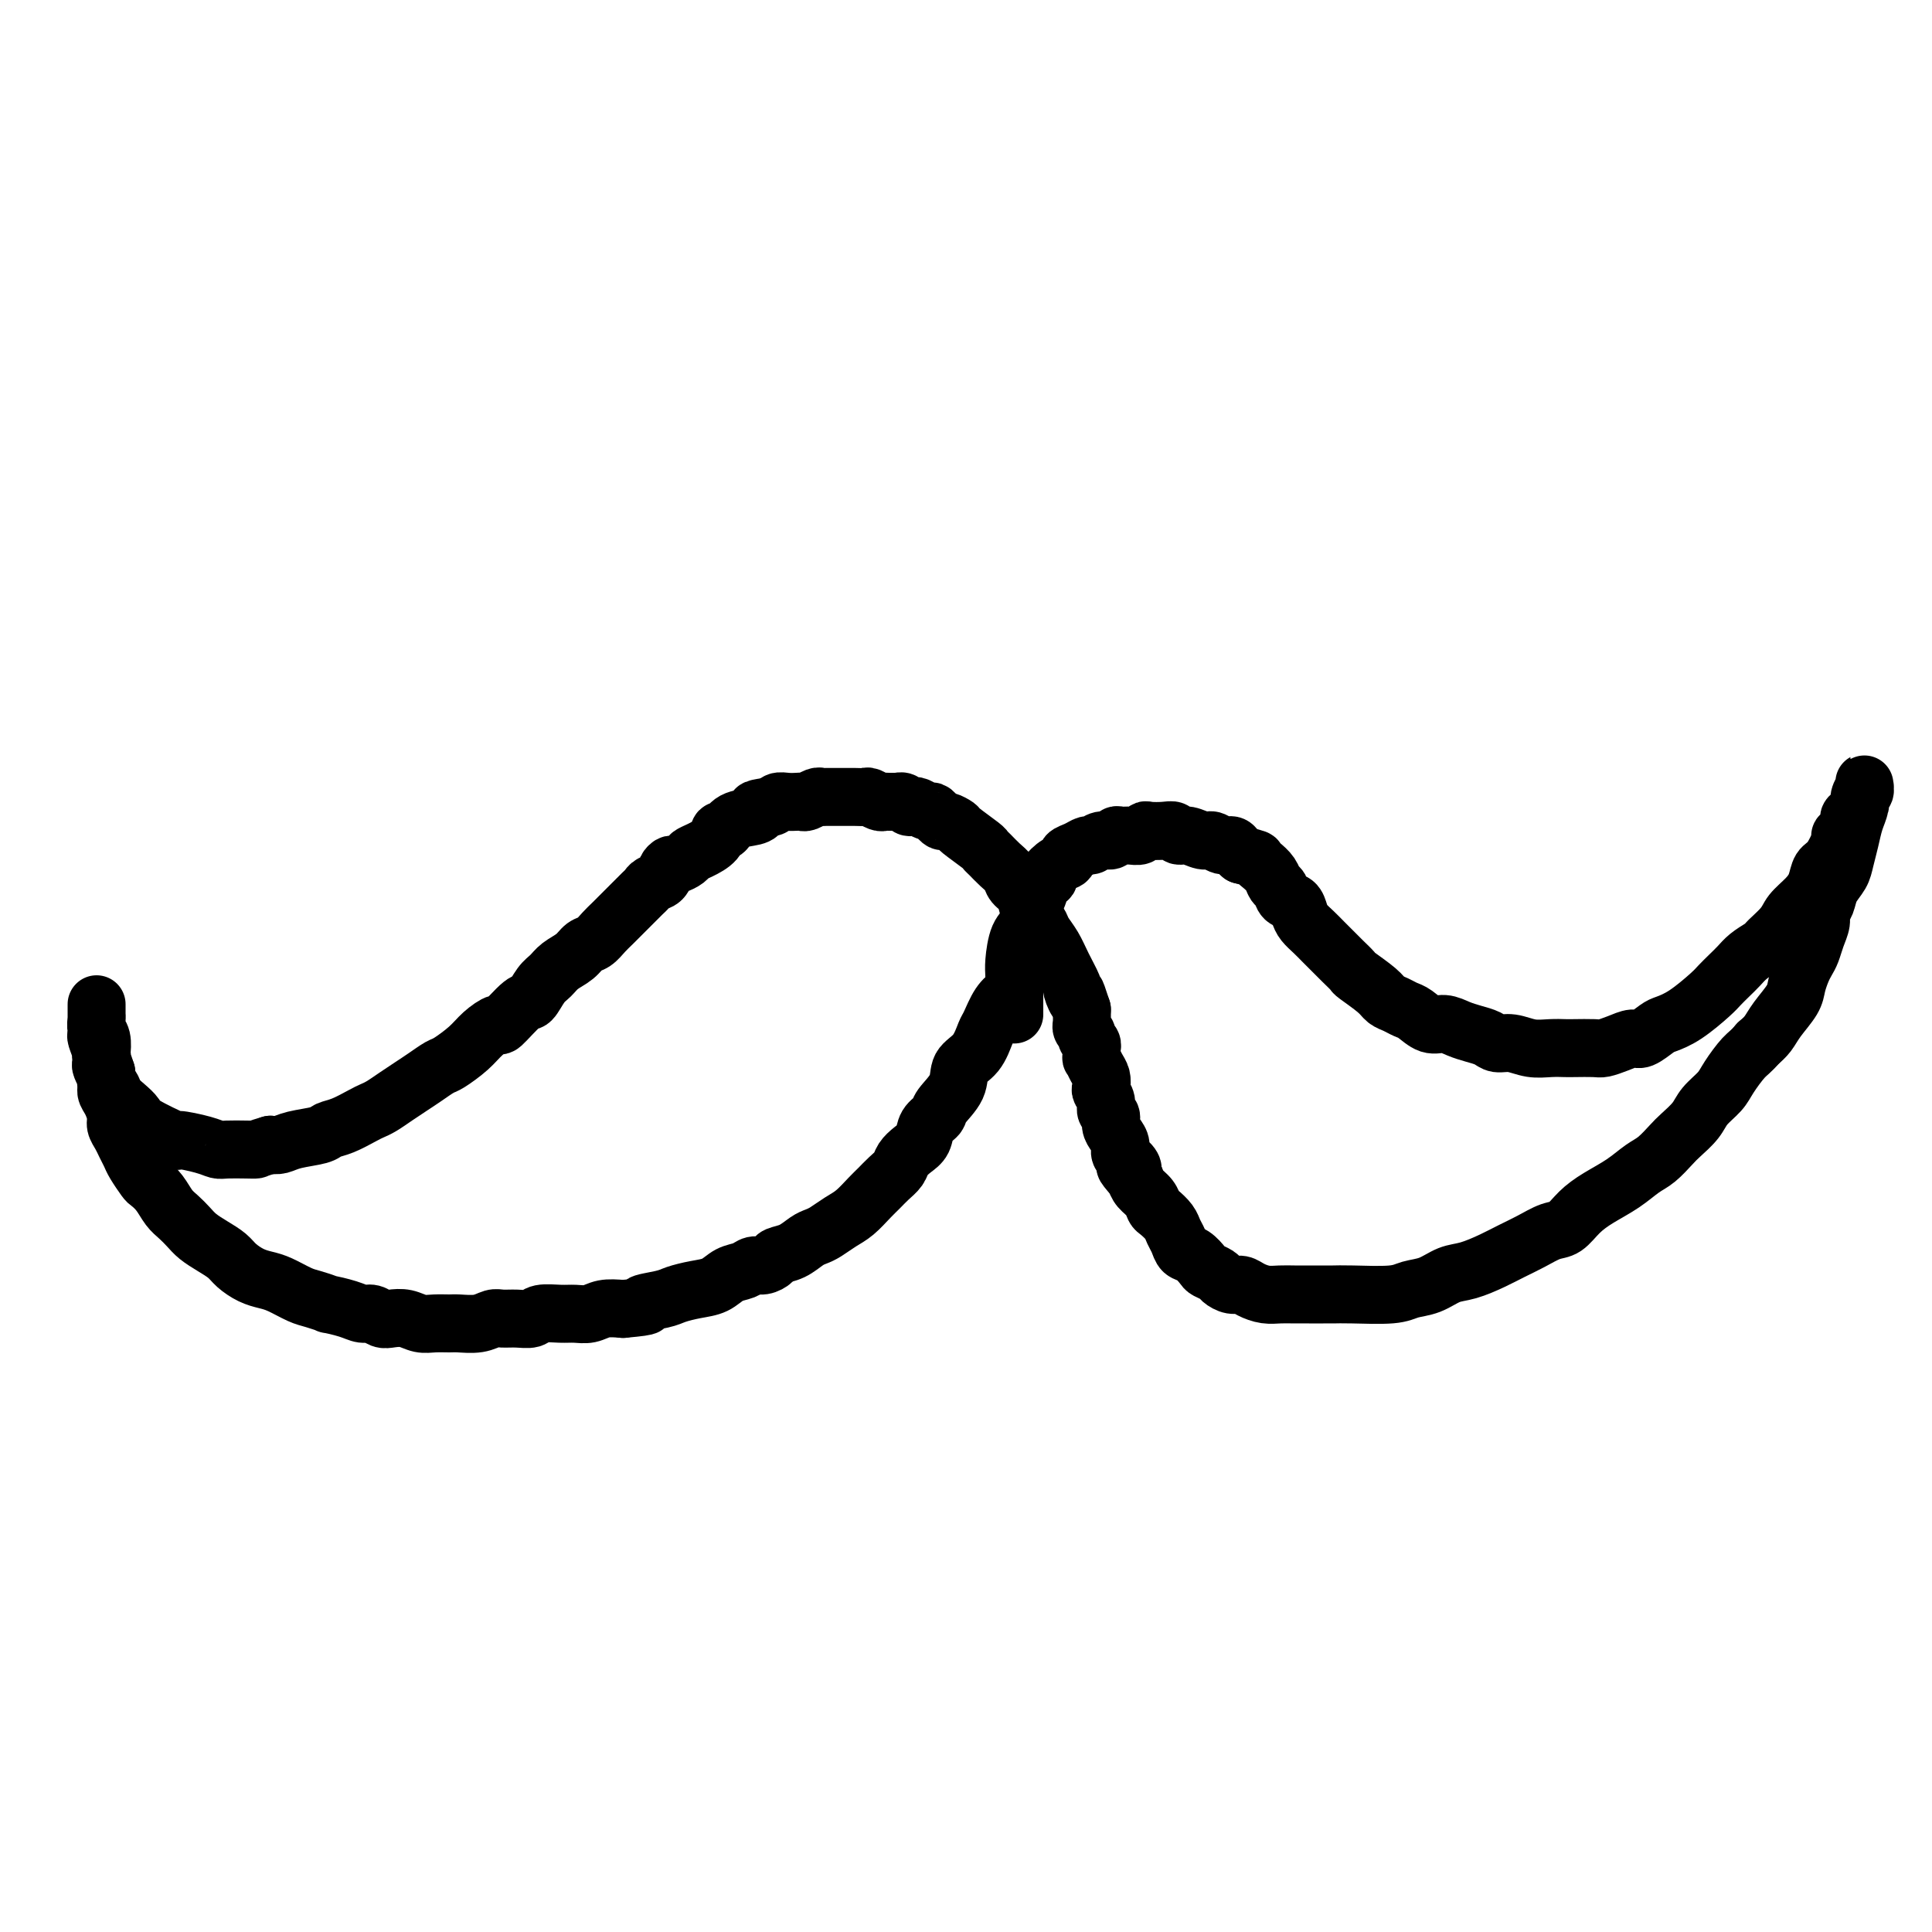
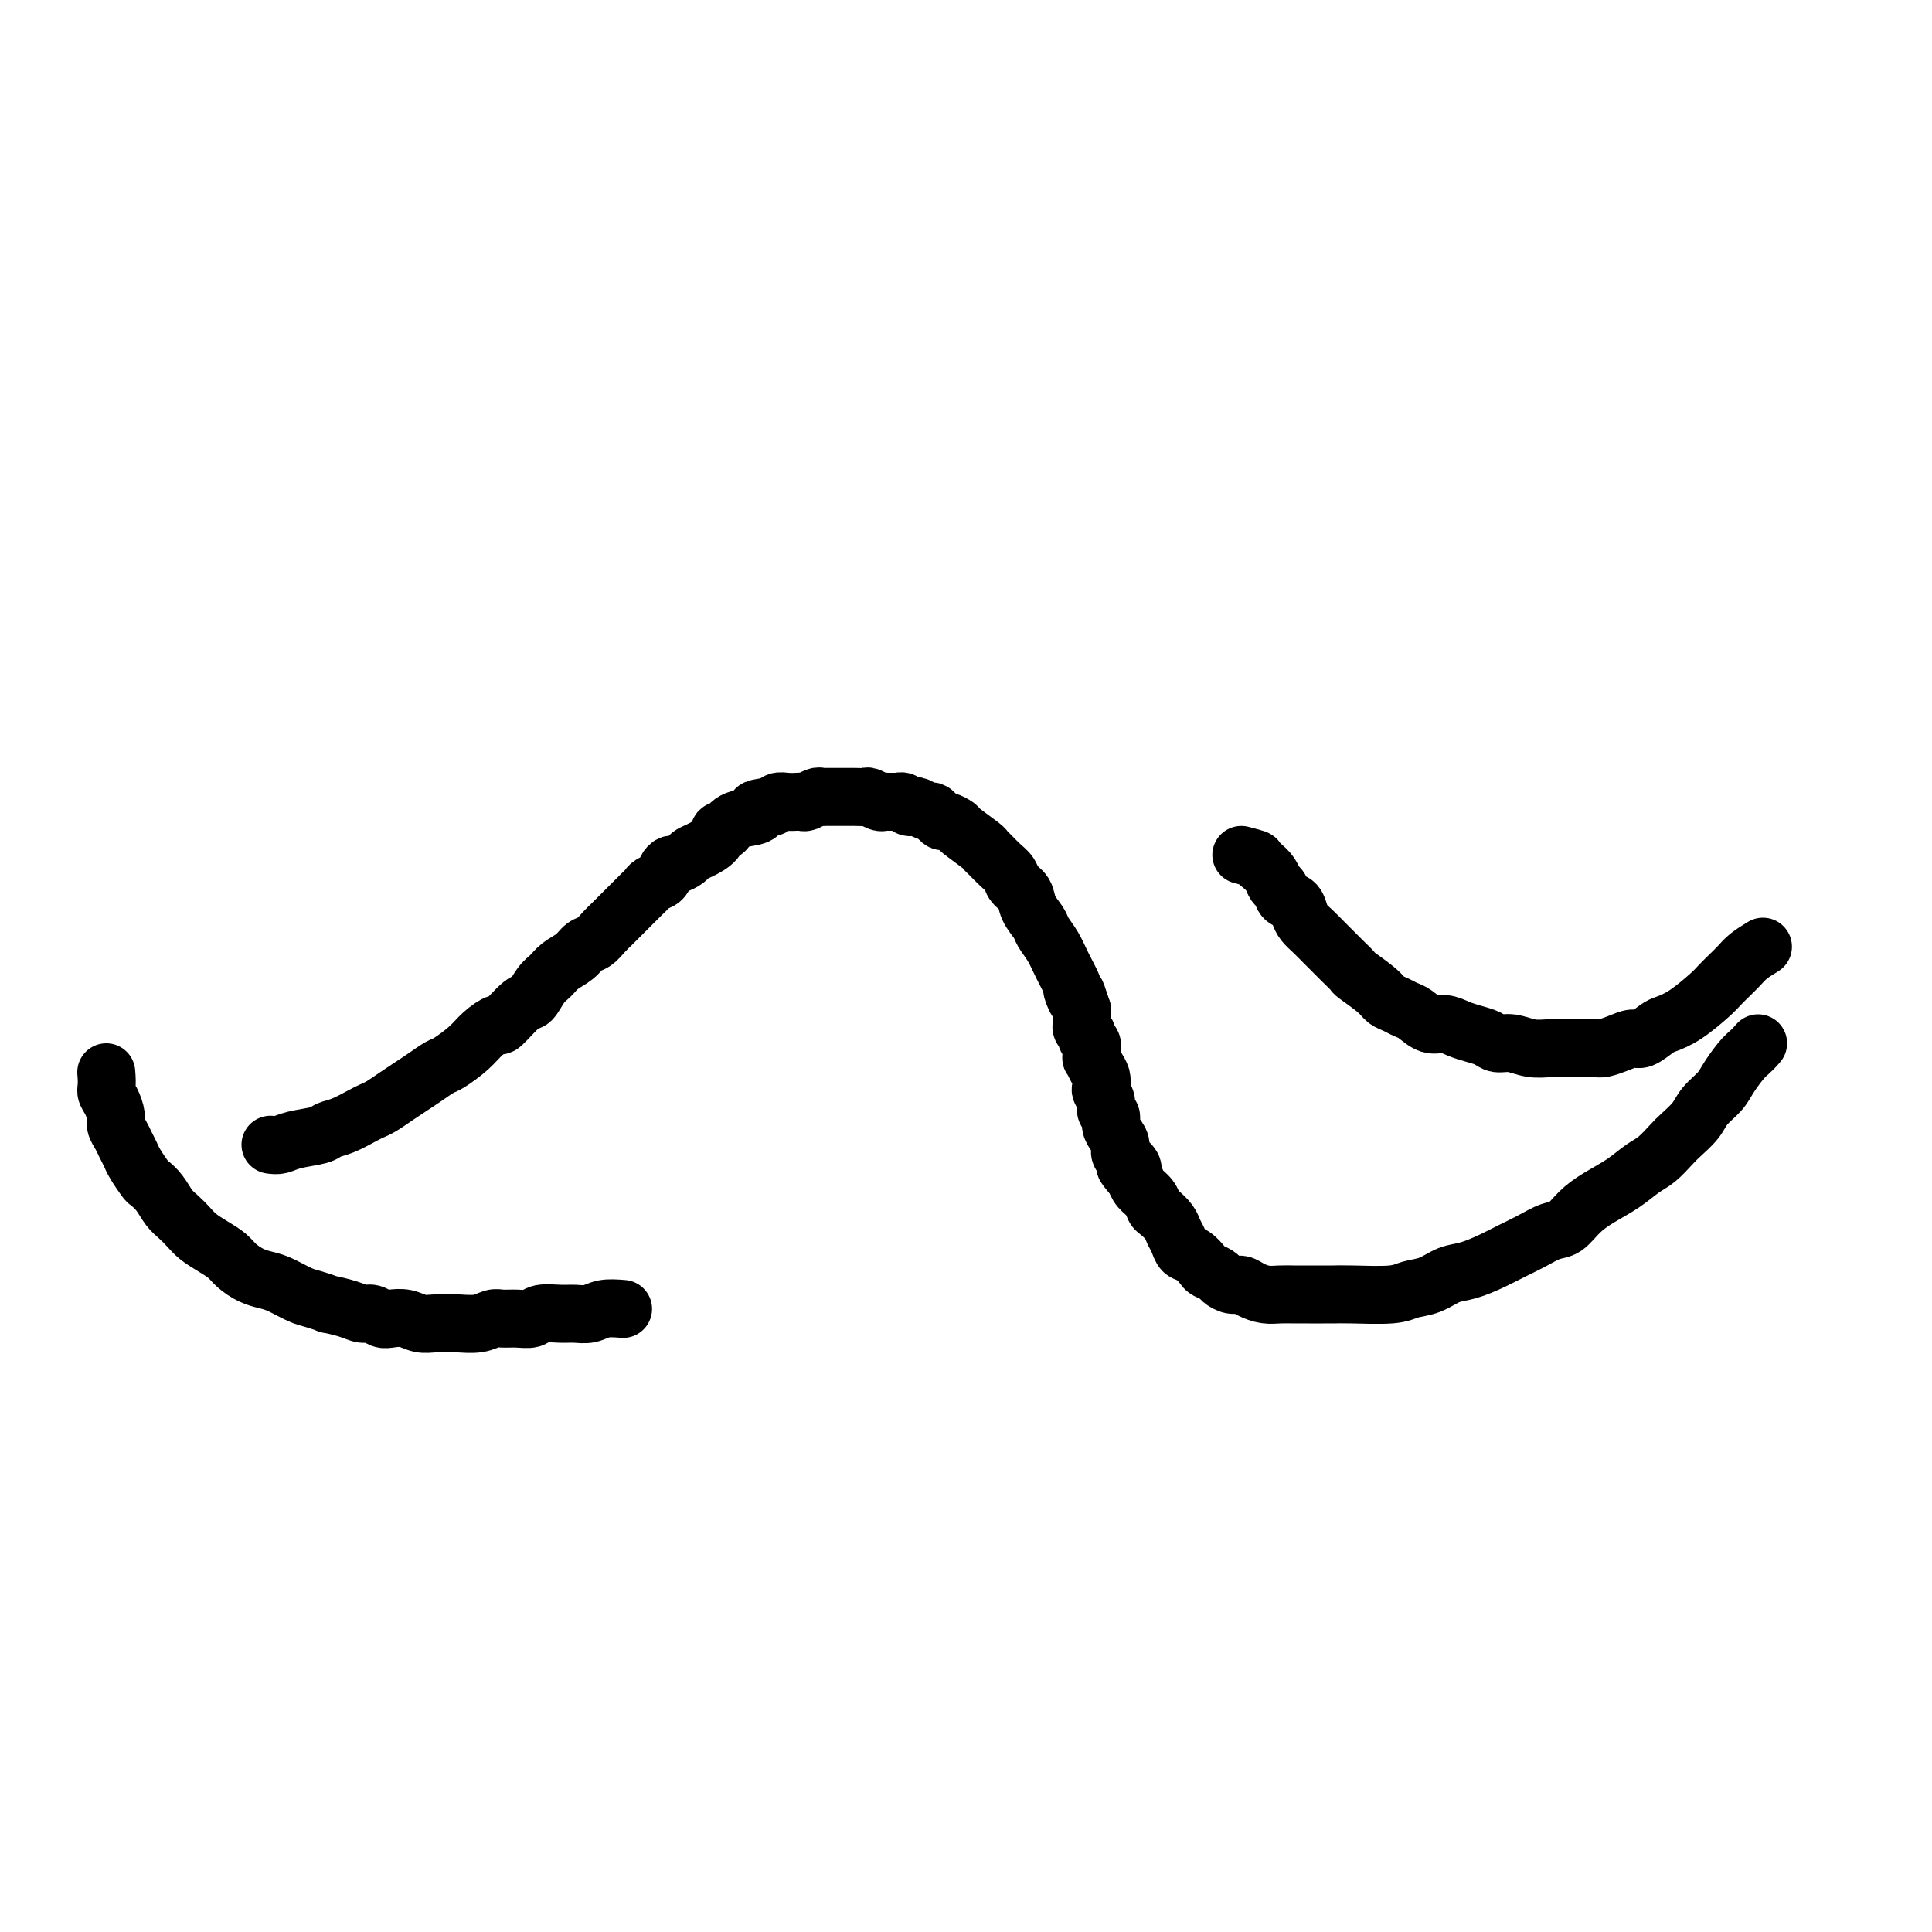
<svg xmlns="http://www.w3.org/2000/svg" viewBox="0 0 400 400" version="1.1">
  <g fill="none" stroke="#000000" stroke-width="12" stroke-linecap="round" stroke-linejoin="round">
-     <path d="M210,210c0.000,-0.000 0.000,-0.000 0,0c-0.000,0.000 -0.000,0.000 0,0c0.000,-0.000 0.000,-0.002 0,0c-0.000,0.002 -0.000,0.007 0,0c0.000,-0.007 0.000,-0.025 0,0c-0.000,0.025 -0.001,0.095 0,0c0.001,-0.095 0.002,-0.354 0,-1c-0.002,-0.646 -0.008,-1.680 0,-3c0.008,-1.320 0.029,-2.928 0,-4c-0.029,-1.072 -0.109,-1.610 0,-3c0.109,-1.390 0.405,-3.633 1,-5c0.595,-1.367 1.488,-1.858 2,-3c0.512,-1.142 0.644,-2.935 1,-4c0.356,-1.065 0.938,-1.402 1,-2c0.062,-0.598 -0.396,-1.455 0,-2c0.396,-0.545 1.646,-0.776 2,-1c0.354,-0.224 -0.187,-0.441 0,-1c0.187,-0.559 1.101,-1.460 2,-2c0.899,-0.540 1.784,-0.718 2,-1c0.216,-0.282 -0.238,-0.668 0,-1c0.238,-0.332 1.167,-0.610 2,-1c0.833,-0.390 1.571,-0.893 2,-1c0.429,-0.107 0.548,0.182 1,0c0.452,-0.182 1.237,-0.834 2,-1c0.763,-0.166 1.503,0.153 2,0c0.497,-0.153 0.749,-0.777 1,-1c0.251,-0.223 0.499,-0.046 1,0c0.501,0.046 1.254,-0.040 2,0c0.746,0.040 1.485,0.206 2,0c0.515,-0.206 0.806,-0.783 1,-1c0.194,-0.217 0.292,-0.073 1,0c0.708,0.073 2.028,0.076 3,0c0.972,-0.076 1.597,-0.232 2,0c0.403,0.232 0.583,0.851 1,1c0.417,0.149 1.071,-0.171 2,0c0.929,0.171 2.133,0.833 3,1c0.867,0.167 1.398,-0.163 2,0c0.602,0.163 1.275,0.817 2,1c0.725,0.183 1.503,-0.105 2,0c0.497,0.105 0.713,0.601 1,1c0.287,0.399 0.643,0.699 1,1" />
    <path d="M257,177c3.742,0.964 3.097,0.873 3,1c-0.097,0.127 0.354,0.472 1,1c0.646,0.528 1.486,1.240 2,2c0.514,0.760 0.701,1.569 1,2c0.299,0.431 0.709,0.486 1,1c0.291,0.514 0.462,1.489 1,2c0.538,0.511 1.442,0.560 2,1c0.558,0.440 0.768,1.273 1,2c0.232,0.727 0.484,1.349 1,2c0.516,0.651 1.294,1.330 2,2c0.706,0.670 1.338,1.329 2,2c0.662,0.671 1.354,1.352 2,2c0.646,0.648 1.247,1.263 2,2c0.753,0.737 1.658,1.598 2,2c0.342,0.402 0.122,0.346 1,1c0.878,0.654 2.853,2.019 4,3c1.147,0.981 1.465,1.577 2,2c0.535,0.423 1.287,0.673 2,1c0.713,0.327 1.387,0.732 2,1c0.613,0.268 1.164,0.401 2,1c0.836,0.599 1.957,1.666 3,2c1.043,0.334 2.008,-0.064 3,0c0.992,0.064 2.011,0.591 3,1c0.989,0.409 1.947,0.702 3,1c1.053,0.298 2.200,0.602 3,1c0.800,0.398 1.254,0.891 2,1c0.746,0.109 1.783,-0.167 3,0c1.217,0.167 2.613,0.777 4,1c1.387,0.223 2.765,0.061 4,0c1.235,-0.061 2.325,-0.019 3,0c0.675,0.019 0.933,0.015 2,0c1.067,-0.015 2.942,-0.041 4,0c1.058,0.041 1.299,0.148 2,0c0.701,-0.148 1.863,-0.550 3,-1c1.137,-0.450 2.248,-0.948 3,-1c0.752,-0.052 1.143,0.340 2,0c0.857,-0.340 2.179,-1.414 3,-2c0.821,-0.586 1.140,-0.685 2,-1c0.860,-0.315 2.261,-0.847 4,-2c1.739,-1.153 3.816,-2.928 5,-4c1.184,-1.072 1.475,-1.442 2,-2c0.525,-0.558 1.285,-1.304 2,-2c0.715,-0.696 1.385,-1.341 2,-2c0.615,-0.659 1.176,-1.331 2,-2c0.824,-0.669 1.912,-1.334 3,-2" />
-     <path d="M365,196c3.469,-2.713 1.143,-0.994 1,-1c-0.143,-0.006 1.897,-1.735 3,-3c1.103,-1.265 1.268,-2.066 2,-3c0.732,-0.934 2.032,-2.002 3,-3c0.968,-0.998 1.604,-1.927 2,-3c0.396,-1.073 0.554,-2.289 1,-3c0.446,-0.711 1.182,-0.915 2,-2c0.818,-1.085 1.720,-3.049 2,-4c0.280,-0.951 -0.061,-0.887 0,-1c0.061,-0.113 0.523,-0.401 1,-1c0.477,-0.599 0.969,-1.508 1,-2c0.031,-0.492 -0.398,-0.567 0,-1c0.398,-0.433 1.623,-1.225 2,-2c0.377,-0.775 -0.095,-1.533 0,-2c0.095,-0.467 0.757,-0.643 1,-1c0.243,-0.357 0.066,-0.896 0,-1c-0.066,-0.104 -0.022,0.227 0,0c0.022,-0.227 0.021,-1.012 0,-1c-0.021,0.012 -0.061,0.820 0,1c0.061,0.180 0.224,-0.270 0,0c-0.224,0.270 -0.834,1.258 -1,2c-0.166,0.742 0.111,1.237 0,2c-0.111,0.763 -0.611,1.793 -1,3c-0.389,1.207 -0.667,2.592 -1,4c-0.333,1.408 -0.720,2.839 -1,4c-0.280,1.161 -0.452,2.054 -1,3c-0.548,0.946 -1.470,1.947 -2,3c-0.530,1.053 -0.667,2.159 -1,3c-0.333,0.841 -0.863,1.419 -1,2c-0.137,0.581 0.118,1.166 0,2c-0.118,0.834 -0.609,1.917 -1,3c-0.391,1.083 -0.680,2.165 -1,3c-0.320,0.835 -0.670,1.424 -1,2c-0.330,0.576 -0.641,1.141 -1,2c-0.359,0.859 -0.768,2.012 -1,3c-0.232,0.988 -0.289,1.811 -1,3c-0.711,1.189 -2.076,2.743 -3,4c-0.924,1.257 -1.407,2.216 -2,3c-0.593,0.784 -1.297,1.392 -2,2" />
    <path d="M364,216c-1.601,1.867 -2.105,2.036 -3,3c-0.895,0.964 -2.183,2.723 -3,4c-0.817,1.277 -1.162,2.070 -2,3c-0.838,0.930 -2.167,1.996 -3,3c-0.833,1.004 -1.170,1.945 -2,3c-0.830,1.055 -2.153,2.225 -3,3c-0.847,0.775 -1.220,1.155 -2,2c-0.780,0.845 -1.969,2.154 -3,3c-1.031,0.846 -1.903,1.228 -3,2c-1.097,0.772 -2.417,1.932 -4,3c-1.583,1.068 -3.427,2.043 -5,3c-1.573,0.957 -2.875,1.894 -4,3c-1.125,1.106 -2.074,2.379 -3,3c-0.926,0.621 -1.829,0.590 -3,1c-1.171,0.410 -2.609,1.261 -4,2c-1.391,0.739 -2.734,1.368 -4,2c-1.266,0.632 -2.453,1.268 -4,2c-1.547,0.732 -3.452,1.559 -5,2c-1.548,0.441 -2.739,0.496 -4,1c-1.261,0.504 -2.593,1.455 -4,2c-1.407,0.545 -2.890,0.682 -4,1c-1.110,0.318 -1.847,0.817 -4,1c-2.153,0.183 -5.720,0.049 -8,0c-2.280,-0.049 -3.271,-0.013 -4,0c-0.729,0.013 -1.195,0.004 -2,0c-0.805,-0.004 -1.949,-0.004 -3,0c-1.051,0.004 -2.011,0.011 -3,0c-0.989,-0.011 -2.008,-0.041 -3,0c-0.992,0.041 -1.958,0.151 -3,0c-1.042,-0.151 -2.162,-0.565 -3,-1c-0.838,-0.435 -1.394,-0.890 -2,-1c-0.606,-0.110 -1.261,0.126 -2,0c-0.739,-0.126 -1.563,-0.615 -2,-1c-0.437,-0.385 -0.488,-0.666 -1,-1c-0.512,-0.334 -1.485,-0.722 -2,-1c-0.515,-0.278 -0.572,-0.445 -1,-1c-0.428,-0.555 -1.227,-1.499 -2,-2c-0.773,-0.501 -1.520,-0.558 -2,-1c-0.480,-0.442 -0.692,-1.269 -1,-2c-0.308,-0.731 -0.711,-1.365 -1,-2c-0.289,-0.635 -0.462,-1.272 -1,-2c-0.538,-0.728 -1.440,-1.546 -2,-2c-0.560,-0.454 -0.779,-0.544 -1,-1c-0.221,-0.456 -0.444,-1.277 -1,-2c-0.556,-0.723 -1.445,-1.350 -2,-2c-0.555,-0.650 -0.778,-1.325 -1,-2" />
    <path d="M235,244c-3.354,-3.821 -1.739,-2.375 -1,-2c0.739,0.375 0.600,-0.322 0,-1c-0.600,-0.678 -1.662,-1.337 -2,-2c-0.338,-0.663 0.049,-1.329 0,-2c-0.049,-0.671 -0.534,-1.348 -1,-2c-0.466,-0.652 -0.913,-1.278 -1,-2c-0.087,-0.722 0.187,-1.541 0,-2c-0.187,-0.459 -0.834,-0.560 -1,-1c-0.166,-0.440 0.149,-1.219 0,-2c-0.149,-0.781 -0.762,-1.562 -1,-2c-0.238,-0.438 -0.102,-0.532 0,-1c0.102,-0.468 0.171,-1.310 0,-2c-0.171,-0.690 -0.582,-1.228 -1,-2c-0.418,-0.772 -0.843,-1.779 -1,-2c-0.157,-0.221 -0.046,0.344 0,0c0.046,-0.344 0.027,-1.598 0,-2c-0.027,-0.402 -0.064,0.047 0,0c0.064,-0.047 0.227,-0.591 0,-1c-0.227,-0.409 -0.846,-0.683 -1,-1c-0.154,-0.317 0.155,-0.678 0,-1c-0.155,-0.322 -0.774,-0.607 -1,-1c-0.226,-0.393 -0.061,-0.894 0,-1c0.061,-0.106 0.016,0.183 0,0c-0.016,-0.183 -0.004,-0.837 0,-1c0.004,-0.163 0.001,0.166 0,0c-0.001,-0.166 -0.000,-0.828 0,-1c0.000,-0.172 0.000,0.146 0,0c-0.000,-0.146 -0.000,-0.756 0,-1c0.000,-0.244 0.000,-0.122 0,0" />
    <path d="M224,209c-1.861,-5.749 -1.012,-2.621 -1,-2c0.012,0.621 -0.813,-1.265 -1,-2c-0.187,-0.735 0.263,-0.317 0,-1c-0.263,-0.683 -1.240,-2.465 -2,-4c-0.760,-1.535 -1.302,-2.824 -2,-4c-0.698,-1.176 -1.553,-2.240 -2,-3c-0.447,-0.760 -0.486,-1.215 -1,-2c-0.514,-0.785 -1.502,-1.901 -2,-3c-0.498,-1.099 -0.504,-2.182 -1,-3c-0.496,-0.818 -1.482,-1.371 -2,-2c-0.518,-0.629 -0.570,-1.332 -1,-2c-0.430,-0.668 -1.240,-1.300 -2,-2c-0.760,-0.700 -1.470,-1.469 -2,-2c-0.530,-0.531 -0.881,-0.826 -1,-1c-0.119,-0.174 -0.007,-0.228 -1,-1c-0.993,-0.772 -3.092,-2.262 -4,-3c-0.908,-0.738 -0.625,-0.724 -1,-1c-0.375,-0.276 -1.409,-0.844 -2,-1c-0.591,-0.156 -0.740,0.098 -1,0c-0.260,-0.098 -0.633,-0.548 -1,-1c-0.367,-0.452 -0.728,-0.905 -1,-1c-0.272,-0.095 -0.454,0.167 -1,0c-0.546,-0.167 -1.457,-0.763 -2,-1c-0.543,-0.237 -0.718,-0.116 -1,0c-0.282,0.116 -0.671,0.227 -1,0c-0.329,-0.227 -0.599,-0.793 -1,-1c-0.401,-0.207 -0.932,-0.054 -1,0c-0.068,0.054 0.329,0.011 0,0c-0.329,-0.011 -1.383,0.011 -2,0c-0.617,-0.011 -0.798,-0.056 -1,0c-0.202,0.056 -0.426,0.211 -1,0c-0.574,-0.211 -1.500,-0.789 -2,-1c-0.500,-0.211 -0.575,-0.057 -1,0c-0.425,0.057 -1.199,0.015 -2,0c-0.801,-0.015 -1.628,-0.005 -2,0c-0.372,0.005 -0.288,0.005 -1,0c-0.712,-0.005 -2.218,-0.015 -3,0c-0.782,0.015 -0.839,0.057 -1,0c-0.161,-0.057 -0.427,-0.211 -1,0c-0.573,0.211 -1.453,0.788 -2,1c-0.547,0.212 -0.763,0.061 -1,0c-0.237,-0.061 -0.497,-0.030 -1,0c-0.503,0.030 -1.248,0.060 -2,0c-0.752,-0.060 -1.510,-0.208 -2,0c-0.490,0.208 -0.711,0.774 -1,1c-0.289,0.226 -0.644,0.113 -1,0" />
    <path d="M159,167c-3.698,0.482 -2.444,0.688 -2,1c0.444,0.312 0.079,0.730 -1,1c-1.079,0.270 -2.873,0.391 -4,1c-1.127,0.609 -1.587,1.707 -2,2c-0.413,0.293 -0.778,-0.220 -1,0c-0.222,0.220 -0.301,1.173 -1,2c-0.699,0.827 -2.018,1.527 -3,2c-0.982,0.473 -1.625,0.717 -2,1c-0.375,0.283 -0.481,0.604 -1,1c-0.519,0.396 -1.452,0.865 -2,1c-0.548,0.135 -0.710,-0.066 -1,0c-0.290,0.066 -0.706,0.398 -1,1c-0.294,0.602 -0.464,1.475 -1,2c-0.536,0.525 -1.437,0.702 -2,1c-0.563,0.298 -0.787,0.717 -1,1c-0.213,0.283 -0.413,0.432 -1,1c-0.587,0.568 -1.561,1.557 -2,2c-0.439,0.443 -0.344,0.341 -1,1c-0.656,0.659 -2.061,2.077 -3,3c-0.939,0.923 -1.410,1.349 -2,2c-0.590,0.651 -1.299,1.526 -2,2c-0.701,0.474 -1.395,0.548 -2,1c-0.605,0.452 -1.121,1.281 -2,2c-0.879,0.719 -2.120,1.327 -3,2c-0.880,0.673 -1.399,1.411 -2,2c-0.601,0.589 -1.283,1.028 -2,2c-0.717,0.972 -1.469,2.476 -2,3c-0.531,0.524 -0.840,0.068 -2,1c-1.160,0.932 -3.172,3.251 -4,4c-0.828,0.749 -0.472,-0.074 -1,0c-0.528,0.074 -1.940,1.045 -3,2c-1.060,0.955 -1.767,1.894 -3,3c-1.233,1.106 -2.990,2.379 -4,3c-1.010,0.621 -1.271,0.590 -2,1c-0.729,0.410 -1.925,1.262 -3,2c-1.075,0.738 -2.030,1.363 -3,2c-0.970,0.637 -1.957,1.288 -3,2c-1.043,0.712 -2.143,1.486 -3,2c-0.857,0.514 -1.473,0.768 -2,1c-0.527,0.232 -0.967,0.443 -2,1c-1.033,0.557 -2.661,1.459 -4,2c-1.339,0.541 -2.389,0.719 -3,1c-0.611,0.281 -0.782,0.663 -2,1c-1.218,0.337 -3.482,0.629 -5,1c-1.518,0.371 -2.291,0.820 -3,1c-0.709,0.180 -1.355,0.090 -2,0" />
-     <path d="M56,237c-2.937,0.845 -2.779,0.956 -3,1c-0.221,0.044 -0.821,0.021 -2,0c-1.179,-0.021 -2.937,-0.042 -4,0c-1.063,0.042 -1.430,0.145 -2,0c-0.570,-0.145 -1.342,-0.538 -3,-1c-1.658,-0.462 -4.201,-0.991 -5,-1c-0.799,-0.009 0.147,0.503 -1,0c-1.147,-0.503 -4.387,-2.023 -6,-3c-1.613,-0.977 -1.599,-1.413 -2,-2c-0.401,-0.587 -1.218,-1.324 -2,-2c-0.782,-0.676 -1.529,-1.289 -2,-2c-0.471,-0.711 -0.666,-1.518 -1,-2c-0.334,-0.482 -0.808,-0.639 -1,-1c-0.192,-0.361 -0.103,-0.924 0,-1c0.103,-0.076 0.220,0.337 0,0c-0.220,-0.337 -0.777,-1.424 -1,-2c-0.223,-0.576 -0.112,-0.641 0,-1c0.112,-0.359 0.226,-1.012 0,-2c-0.226,-0.988 -0.793,-2.311 -1,-3c-0.207,-0.689 -0.056,-0.744 0,-1c0.056,-0.256 0.015,-0.712 0,-1c-0.015,-0.288 -0.004,-0.407 0,-1c0.004,-0.593 0.001,-1.662 0,-2c-0.001,-0.338 -0.000,0.053 0,0c0.000,-0.053 0.000,-0.550 0,-1c-0.000,-0.450 -0.000,-0.853 0,-1c0.000,-0.147 0.000,-0.036 0,0c-0.000,0.036 -0.000,-0.001 0,0c0.000,0.001 0.000,0.041 0,0c-0.000,-0.041 -0.001,-0.162 0,0c0.001,0.162 0.004,0.608 0,1c-0.004,0.392 -0.015,0.729 0,1c0.015,0.271 0.056,0.477 0,1c-0.056,0.523 -0.208,1.364 0,2c0.208,0.636 0.777,1.067 1,2c0.223,0.933 0.098,2.366 0,3c-0.098,0.634 -0.171,0.467 0,1c0.171,0.533 0.585,1.767 1,3" />
    <path d="M22,222c0.266,2.838 -0.069,3.432 0,4c0.069,0.568 0.543,1.111 1,2c0.457,0.889 0.896,2.125 1,3c0.104,0.875 -0.128,1.388 0,2c0.128,0.612 0.616,1.323 1,2c0.384,0.677 0.665,1.318 1,2c0.335,0.682 0.723,1.403 1,2c0.277,0.597 0.444,1.070 1,2c0.556,0.930 1.500,2.318 2,3c0.500,0.682 0.557,0.658 1,1c0.443,0.342 1.273,1.050 2,2c0.727,0.950 1.352,2.141 2,3c0.648,0.859 1.318,1.385 2,2c0.682,0.615 1.375,1.319 2,2c0.625,0.681 1.181,1.338 2,2c0.819,0.662 1.899,1.329 3,2c1.101,0.671 2.222,1.344 3,2c0.778,0.656 1.212,1.293 2,2c0.788,0.707 1.928,1.485 3,2c1.072,0.515 2.075,0.769 3,1c0.925,0.231 1.771,0.439 3,1c1.229,0.561 2.839,1.473 4,2c1.161,0.527 1.872,0.667 3,1c1.128,0.333 2.672,0.859 3,1c0.328,0.141 -0.561,-0.102 0,0c0.561,0.102 2.572,0.549 4,1c1.428,0.451 2.272,0.904 3,1c0.728,0.096 1.339,-0.167 2,0c0.661,0.167 1.373,0.763 2,1c0.627,0.237 1.169,0.116 2,0c0.831,-0.116 1.950,-0.228 3,0c1.050,0.228 2.031,0.794 3,1c0.969,0.206 1.926,0.051 3,0c1.074,-0.051 2.265,0.000 3,0c0.735,-0.000 1.015,-0.053 2,0c0.985,0.053 2.677,0.211 4,0c1.323,-0.211 2.278,-0.792 3,-1c0.722,-0.208 1.211,-0.041 2,0c0.789,0.041 1.877,-0.042 3,0c1.123,0.042 2.282,0.208 3,0c0.718,-0.208 0.996,-0.792 2,-1c1.004,-0.208 2.736,-0.042 4,0c1.264,0.042 2.060,-0.040 3,0c0.940,0.040 2.022,0.203 3,0c0.978,-0.203 1.851,-0.772 3,-1c1.149,-0.228 2.575,-0.114 4,0" />
-     <path d="M129,271c7.196,-0.642 4.186,-0.748 4,-1c-0.186,-0.252 2.453,-0.649 4,-1c1.547,-0.351 2.004,-0.657 3,-1c0.996,-0.343 2.532,-0.723 4,-1c1.468,-0.277 2.868,-0.452 4,-1c1.132,-0.548 1.995,-1.470 3,-2c1.005,-0.530 2.152,-0.667 3,-1c0.848,-0.333 1.399,-0.862 2,-1c0.601,-0.138 1.253,0.114 2,0c0.747,-0.114 1.590,-0.594 2,-1c0.410,-0.406 0.388,-0.738 1,-1c0.612,-0.262 1.858,-0.455 3,-1c1.142,-0.545 2.182,-1.443 3,-2c0.818,-0.557 1.416,-0.772 2,-1c0.584,-0.228 1.154,-0.470 2,-1c0.846,-0.530 1.970,-1.349 3,-2c1.030,-0.651 1.968,-1.133 3,-2c1.032,-0.867 2.160,-2.119 3,-3c0.840,-0.881 1.394,-1.391 2,-2c0.606,-0.609 1.266,-1.317 2,-2c0.734,-0.683 1.543,-1.341 2,-2c0.457,-0.659 0.560,-1.317 1,-2c0.440,-0.683 1.215,-1.389 2,-2c0.785,-0.611 1.580,-1.128 2,-2c0.420,-0.872 0.464,-2.099 1,-3c0.536,-0.901 1.565,-1.475 2,-2c0.435,-0.525 0.277,-1.002 1,-2c0.723,-0.998 2.325,-2.516 3,-4c0.675,-1.484 0.421,-2.932 1,-4c0.579,-1.068 1.991,-1.754 3,-3c1.009,-1.246 1.616,-3.052 2,-4c0.384,-0.948 0.546,-1.038 1,-2c0.454,-0.962 1.199,-2.798 2,-4c0.801,-1.202 1.657,-1.772 2,-2c0.343,-0.228 0.171,-0.114 0,0" />
  </g>
</svg>